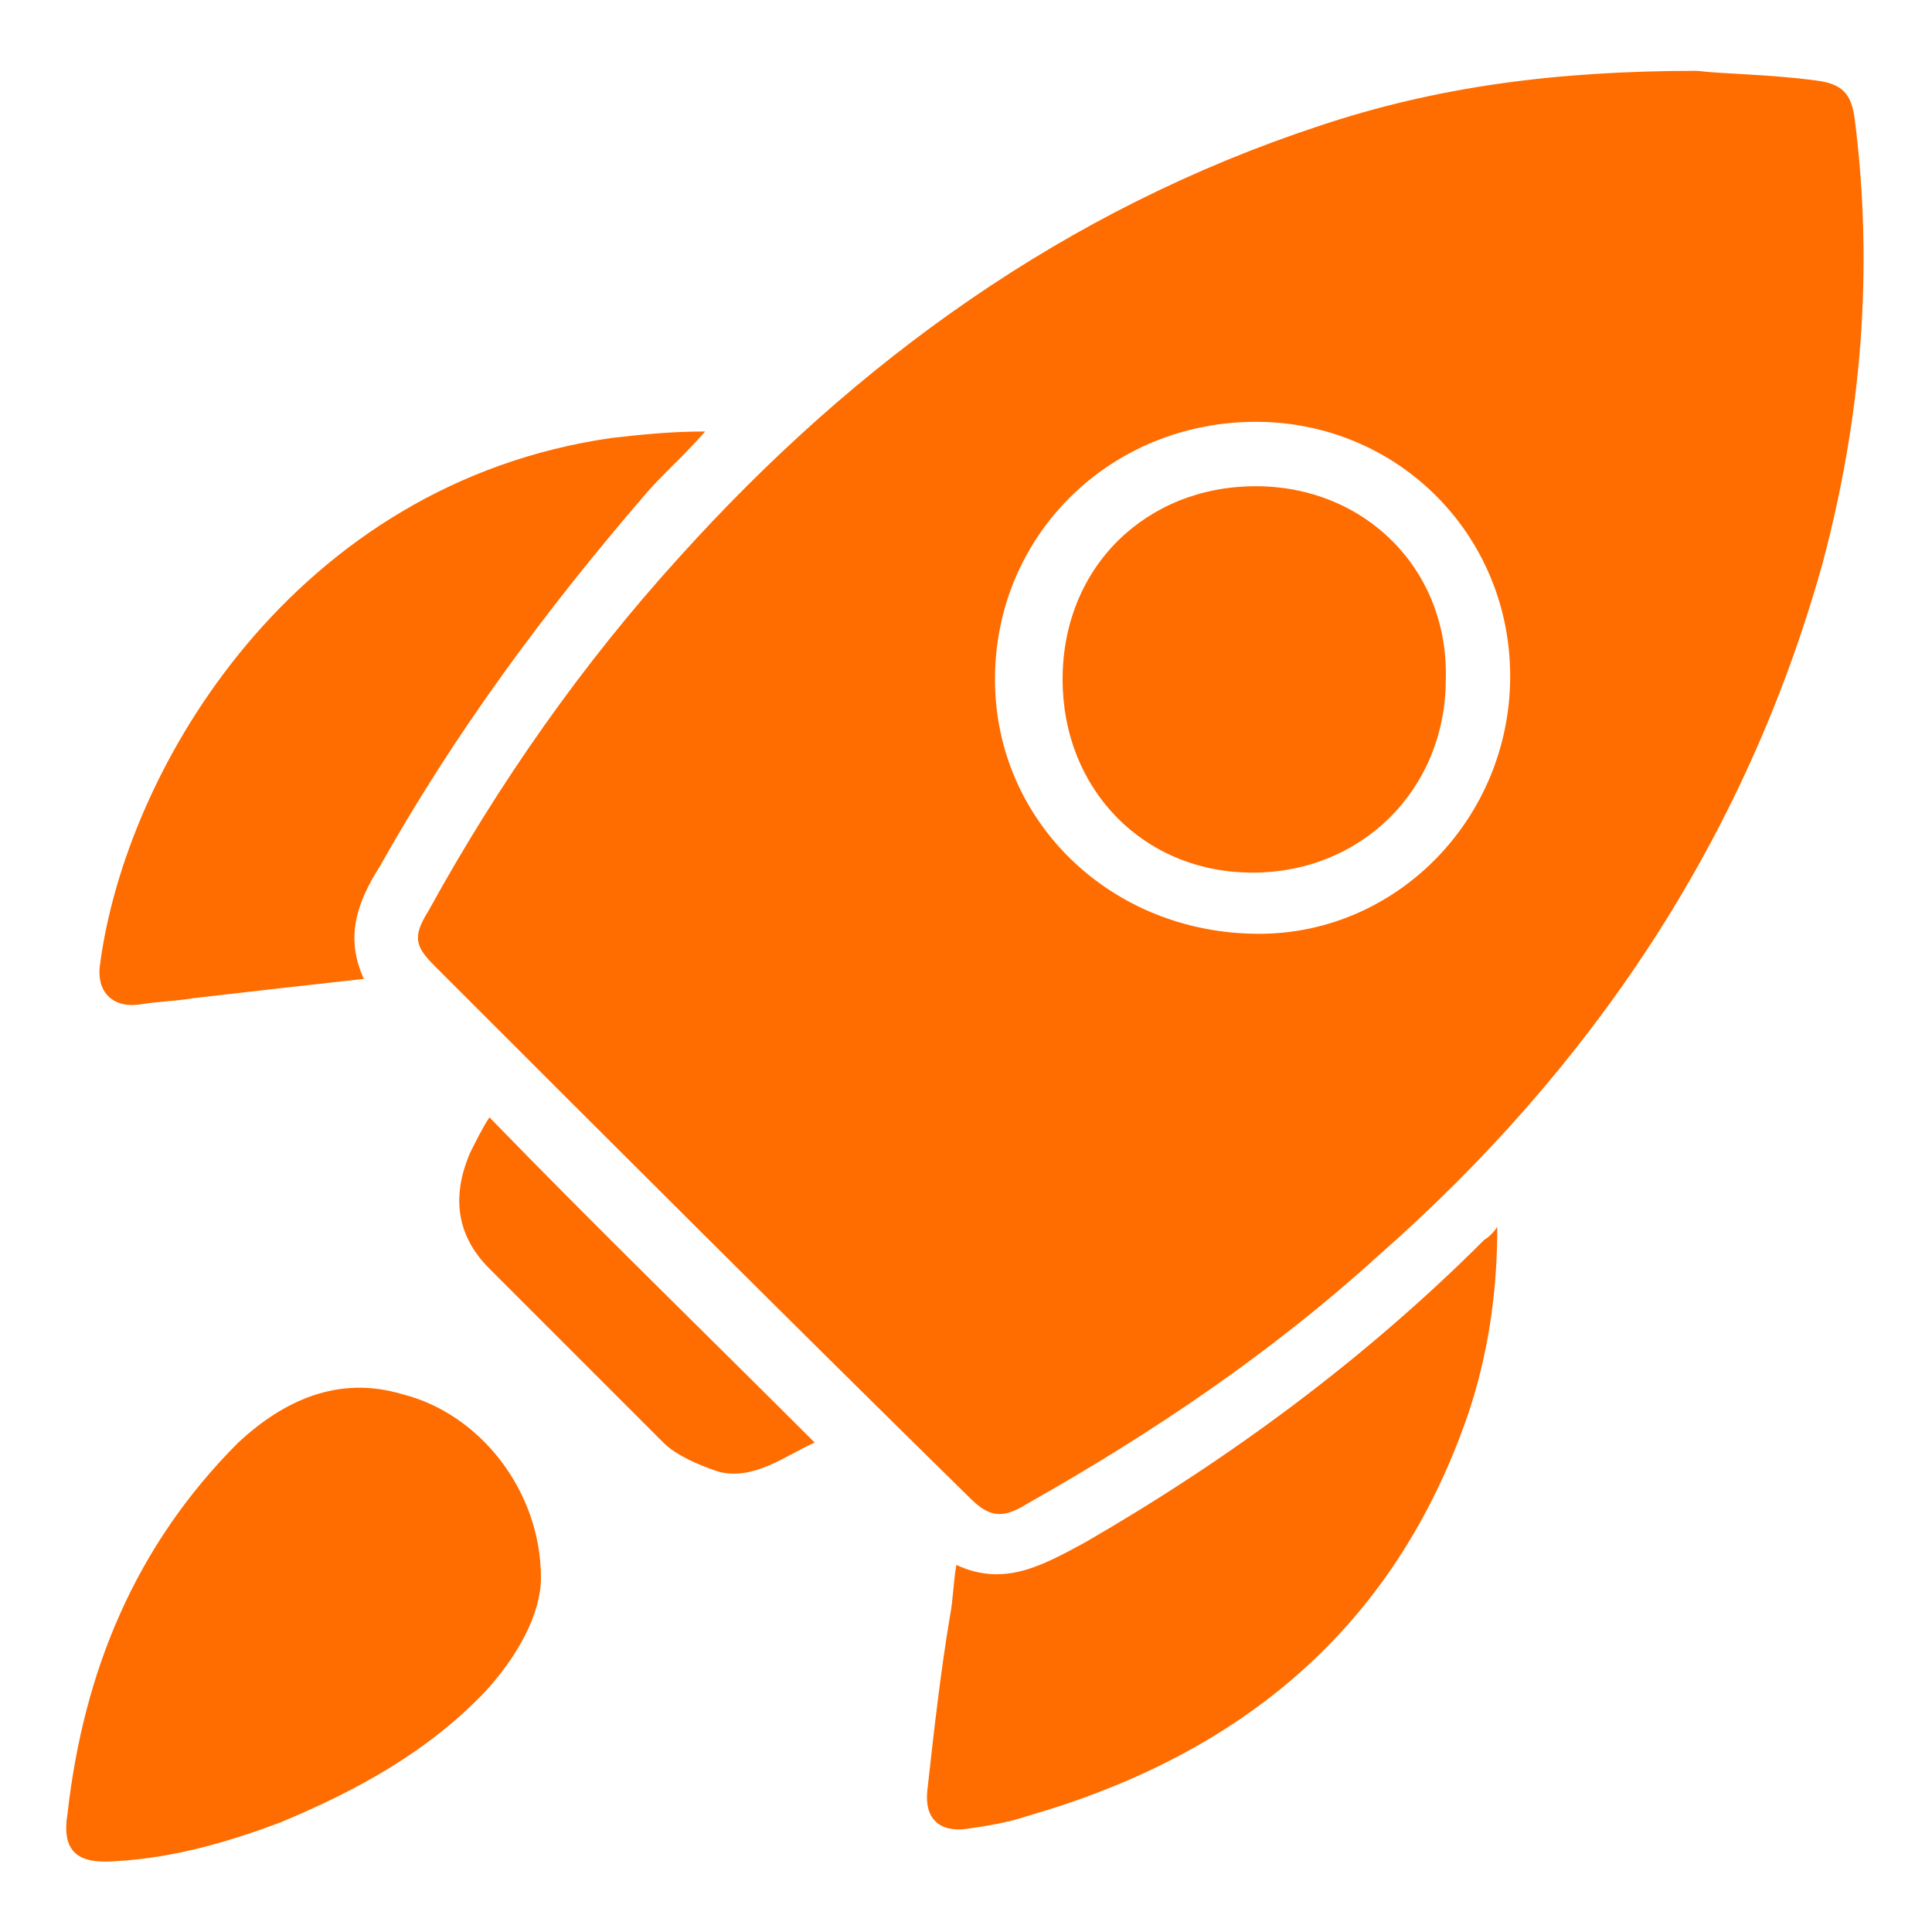
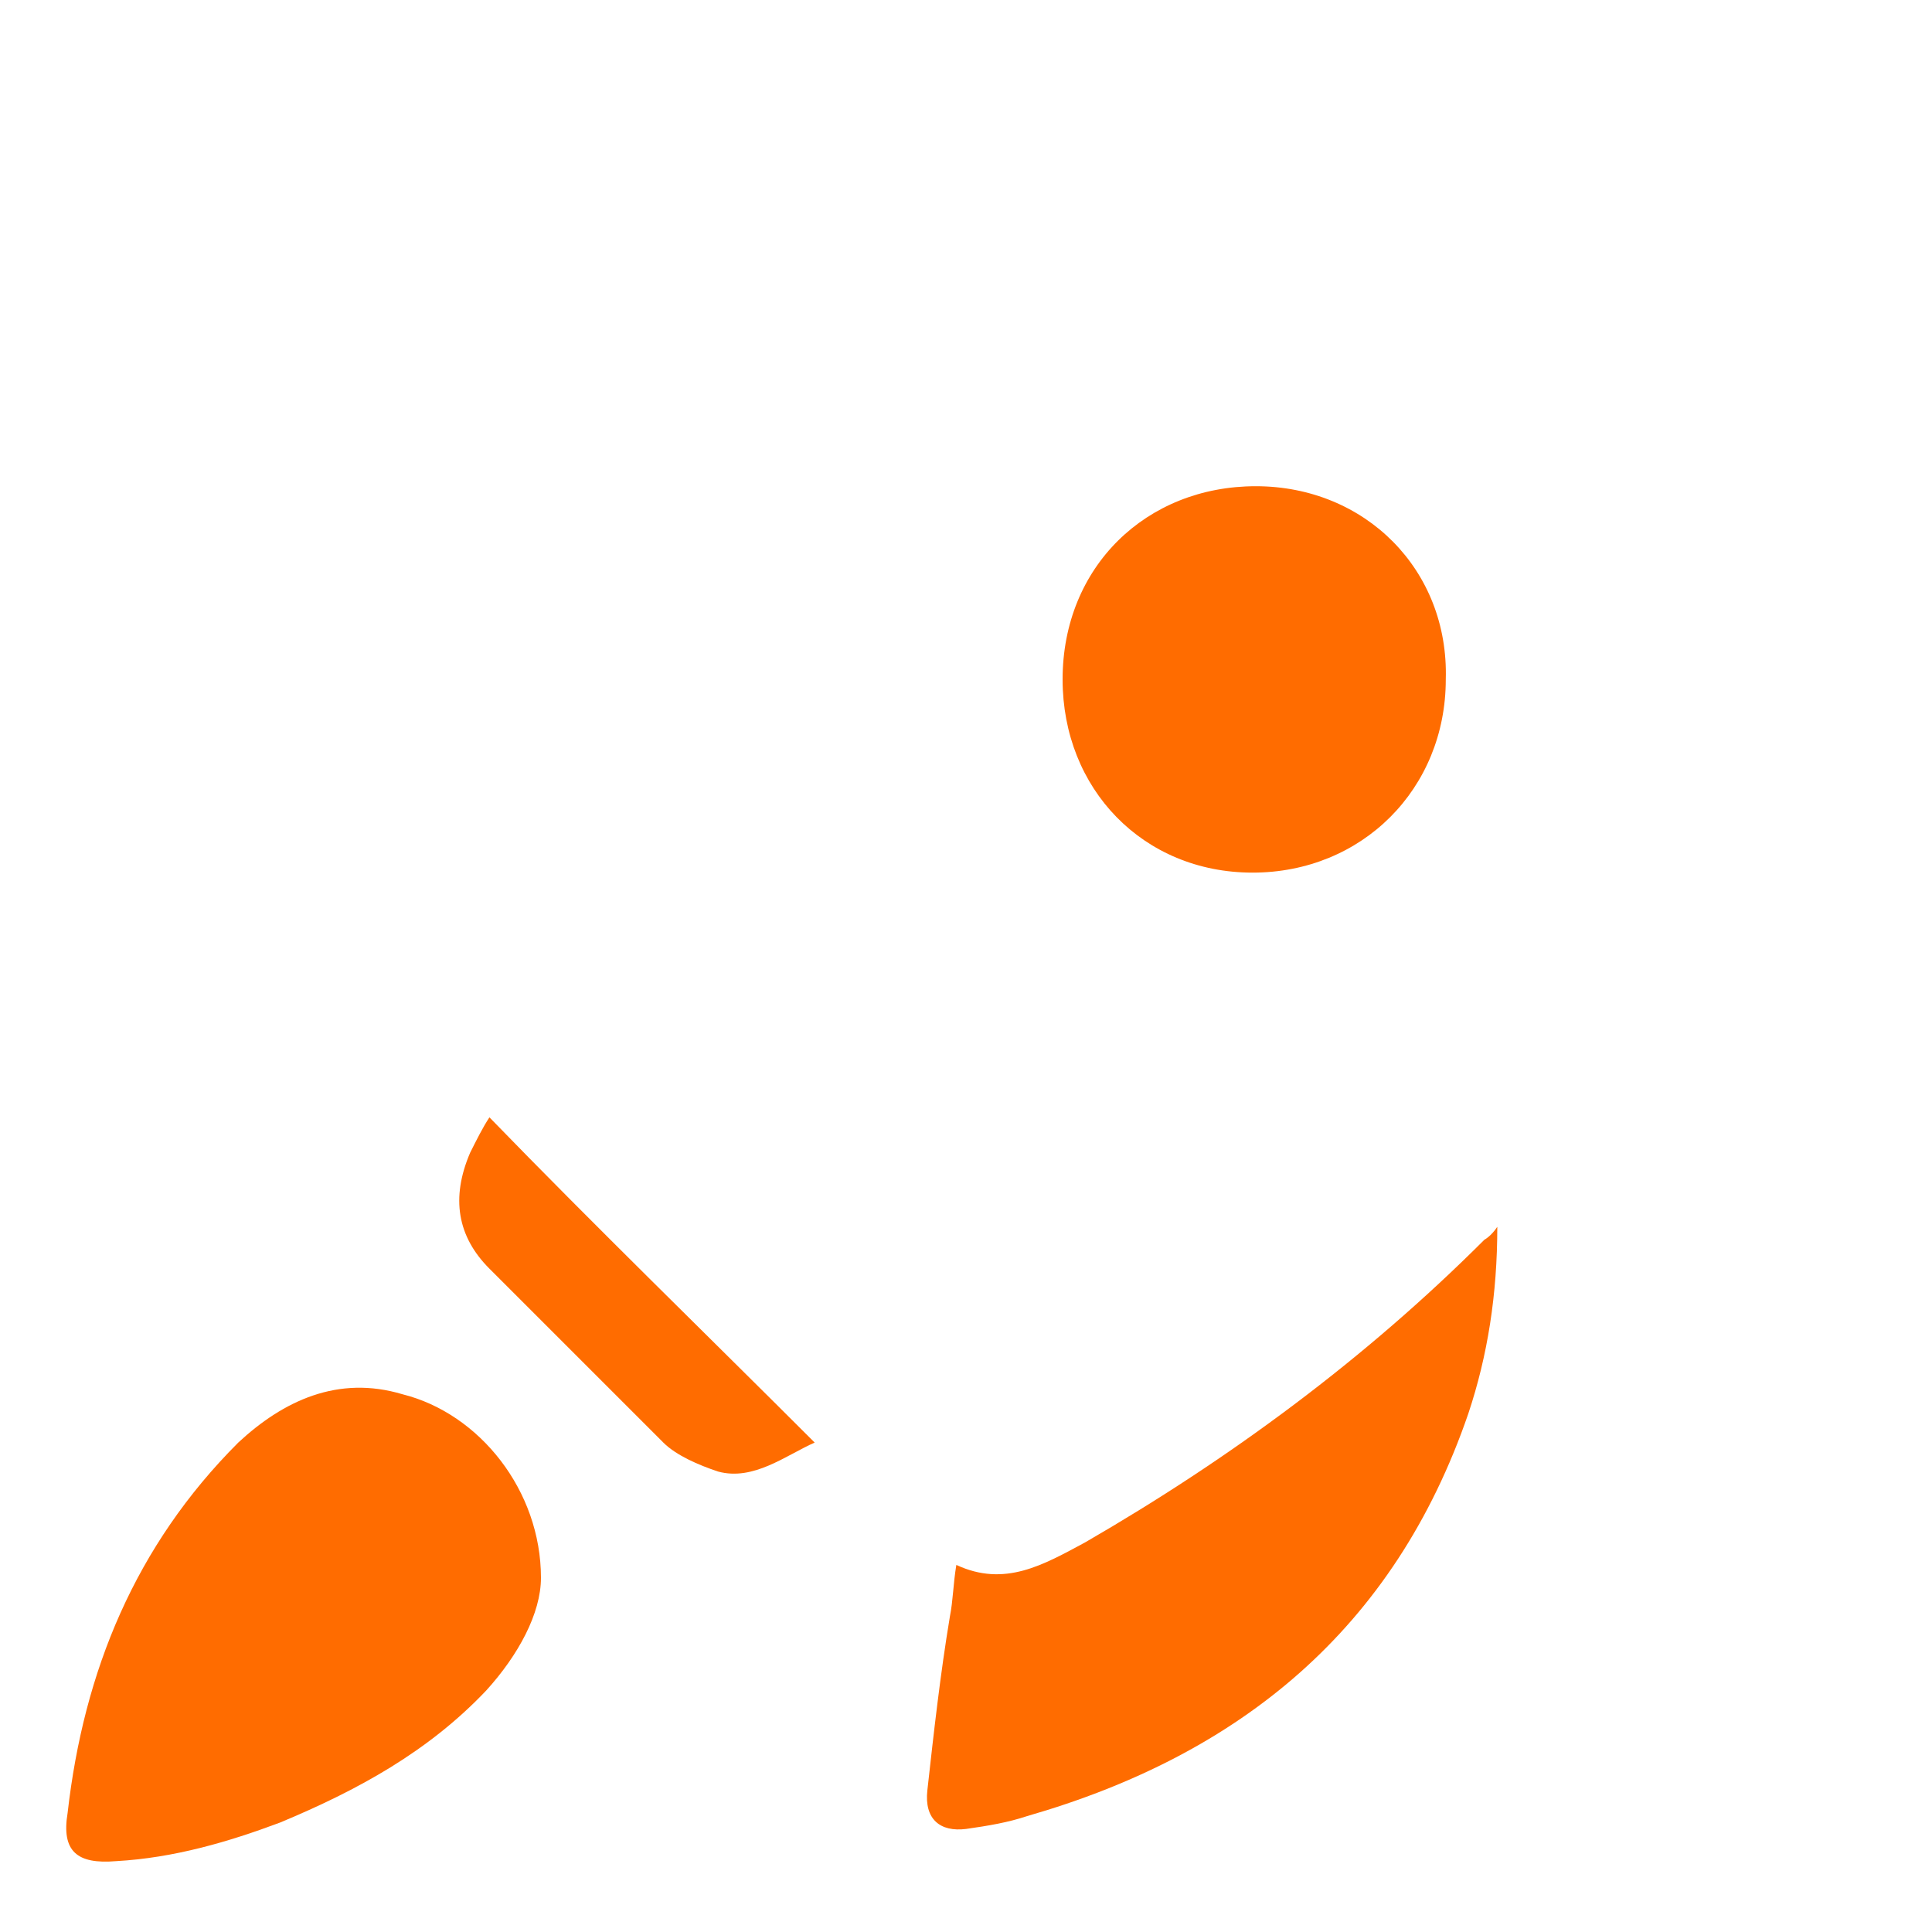
<svg xmlns="http://www.w3.org/2000/svg" version="1.1" id="Layer_1" x="0px" y="0px" viewBox="0 0 60 60" style="enable-background:new 0 0 60 60;" xml:space="preserve">
  <style type="text/css">
	.st0{fill:#FF6C00;}
</style>
  <g>
-     <path class="st0" d="M52.7,2.2c0.8,0.1,2.2,0.1,3.7,0.3c0.8,0.1,1.1,0.4,1.2,1.2c0.6,4.7,0.2,9.3-1,13.8   c-2.4,8.6-7.2,15.7-13.8,21.5c-3.3,3-7,5.5-10.9,7.7c-0.8,0.5-1.2,0.4-1.8-0.2C24.5,41,19,35.5,13.5,30c-0.6-0.6-0.7-0.9-0.2-1.7   c2.2-4,4.8-7.7,7.8-11c5.5-6.1,12-10.8,19.9-13.4C44.6,2.7,48.3,2.2,52.7,2.2z M39,13.1c-4.5,0-8.1,3.5-8.1,8   c0,4.4,3.6,7.9,8.2,7.9c4.3,0,7.8-3.6,7.8-8C46.9,16.6,43.4,13.1,39,13.1z" />
    <path class="st0" d="M16.8,49c0,1.1-0.7,2.4-1.7,3.5c-1.8,1.9-4,3.1-6.4,4.1c-1.6,0.6-3.3,1.1-5.1,1.2c-1.2,0.1-1.7-0.3-1.5-1.5   c0.5-4.4,2.1-8.3,5.3-11.5c1.4-1.3,3.1-2.1,5.1-1.5C14.9,43.9,16.8,46.3,16.8,49z" />
    <path class="st0" d="M46.5,38.1c0,2.1-0.3,4-0.9,5.8c-2.3,6.7-7.1,10.6-13.7,12.5c-0.6,0.2-1.2,0.3-1.9,0.4   c-0.8,0.1-1.3-0.3-1.2-1.2c0.2-1.8,0.4-3.6,0.7-5.4c0.1-0.5,0.1-1,0.2-1.6c1.5,0.7,2.7,0,4-0.7c4.5-2.6,8.7-5.7,12.4-9.4   C46.1,38.5,46.3,38.4,46.5,38.1z" />
-     <path class="st0" d="M11.3,30.4C9.5,30.6,7.7,30.8,6,31c-0.6,0.1-1.1,0.1-1.7,0.2C3.5,31.3,3,30.8,3.1,30c0.8-6.2,6.1-15,15.9-16.4   c0.9-0.1,1.8-0.2,2.9-0.2c-0.7,0.8-1.4,1.4-1.9,2c-3.1,3.6-5.9,7.4-8.2,11.5C11.1,28,10.7,29.1,11.3,30.4z" />
    <path class="st0" d="M25.3,44.8c-0.9,0.4-1.9,1.2-3,0.9c-0.6-0.2-1.3-0.5-1.7-0.9c-1.8-1.8-3.6-3.6-5.4-5.4c-1-1-1.2-2.2-0.6-3.6   c0.2-0.4,0.4-0.8,0.6-1.1C18.5,38.1,21.9,41.4,25.3,44.8z" />
    <path class="st0" d="M39,15.1c3.4,0,6,2.6,5.9,6c0,3.4-2.6,6-6,6c-3.4,0-5.9-2.6-5.9-6C33,17.6,35.6,15.1,39,15.1z" />
  </g>
</svg>